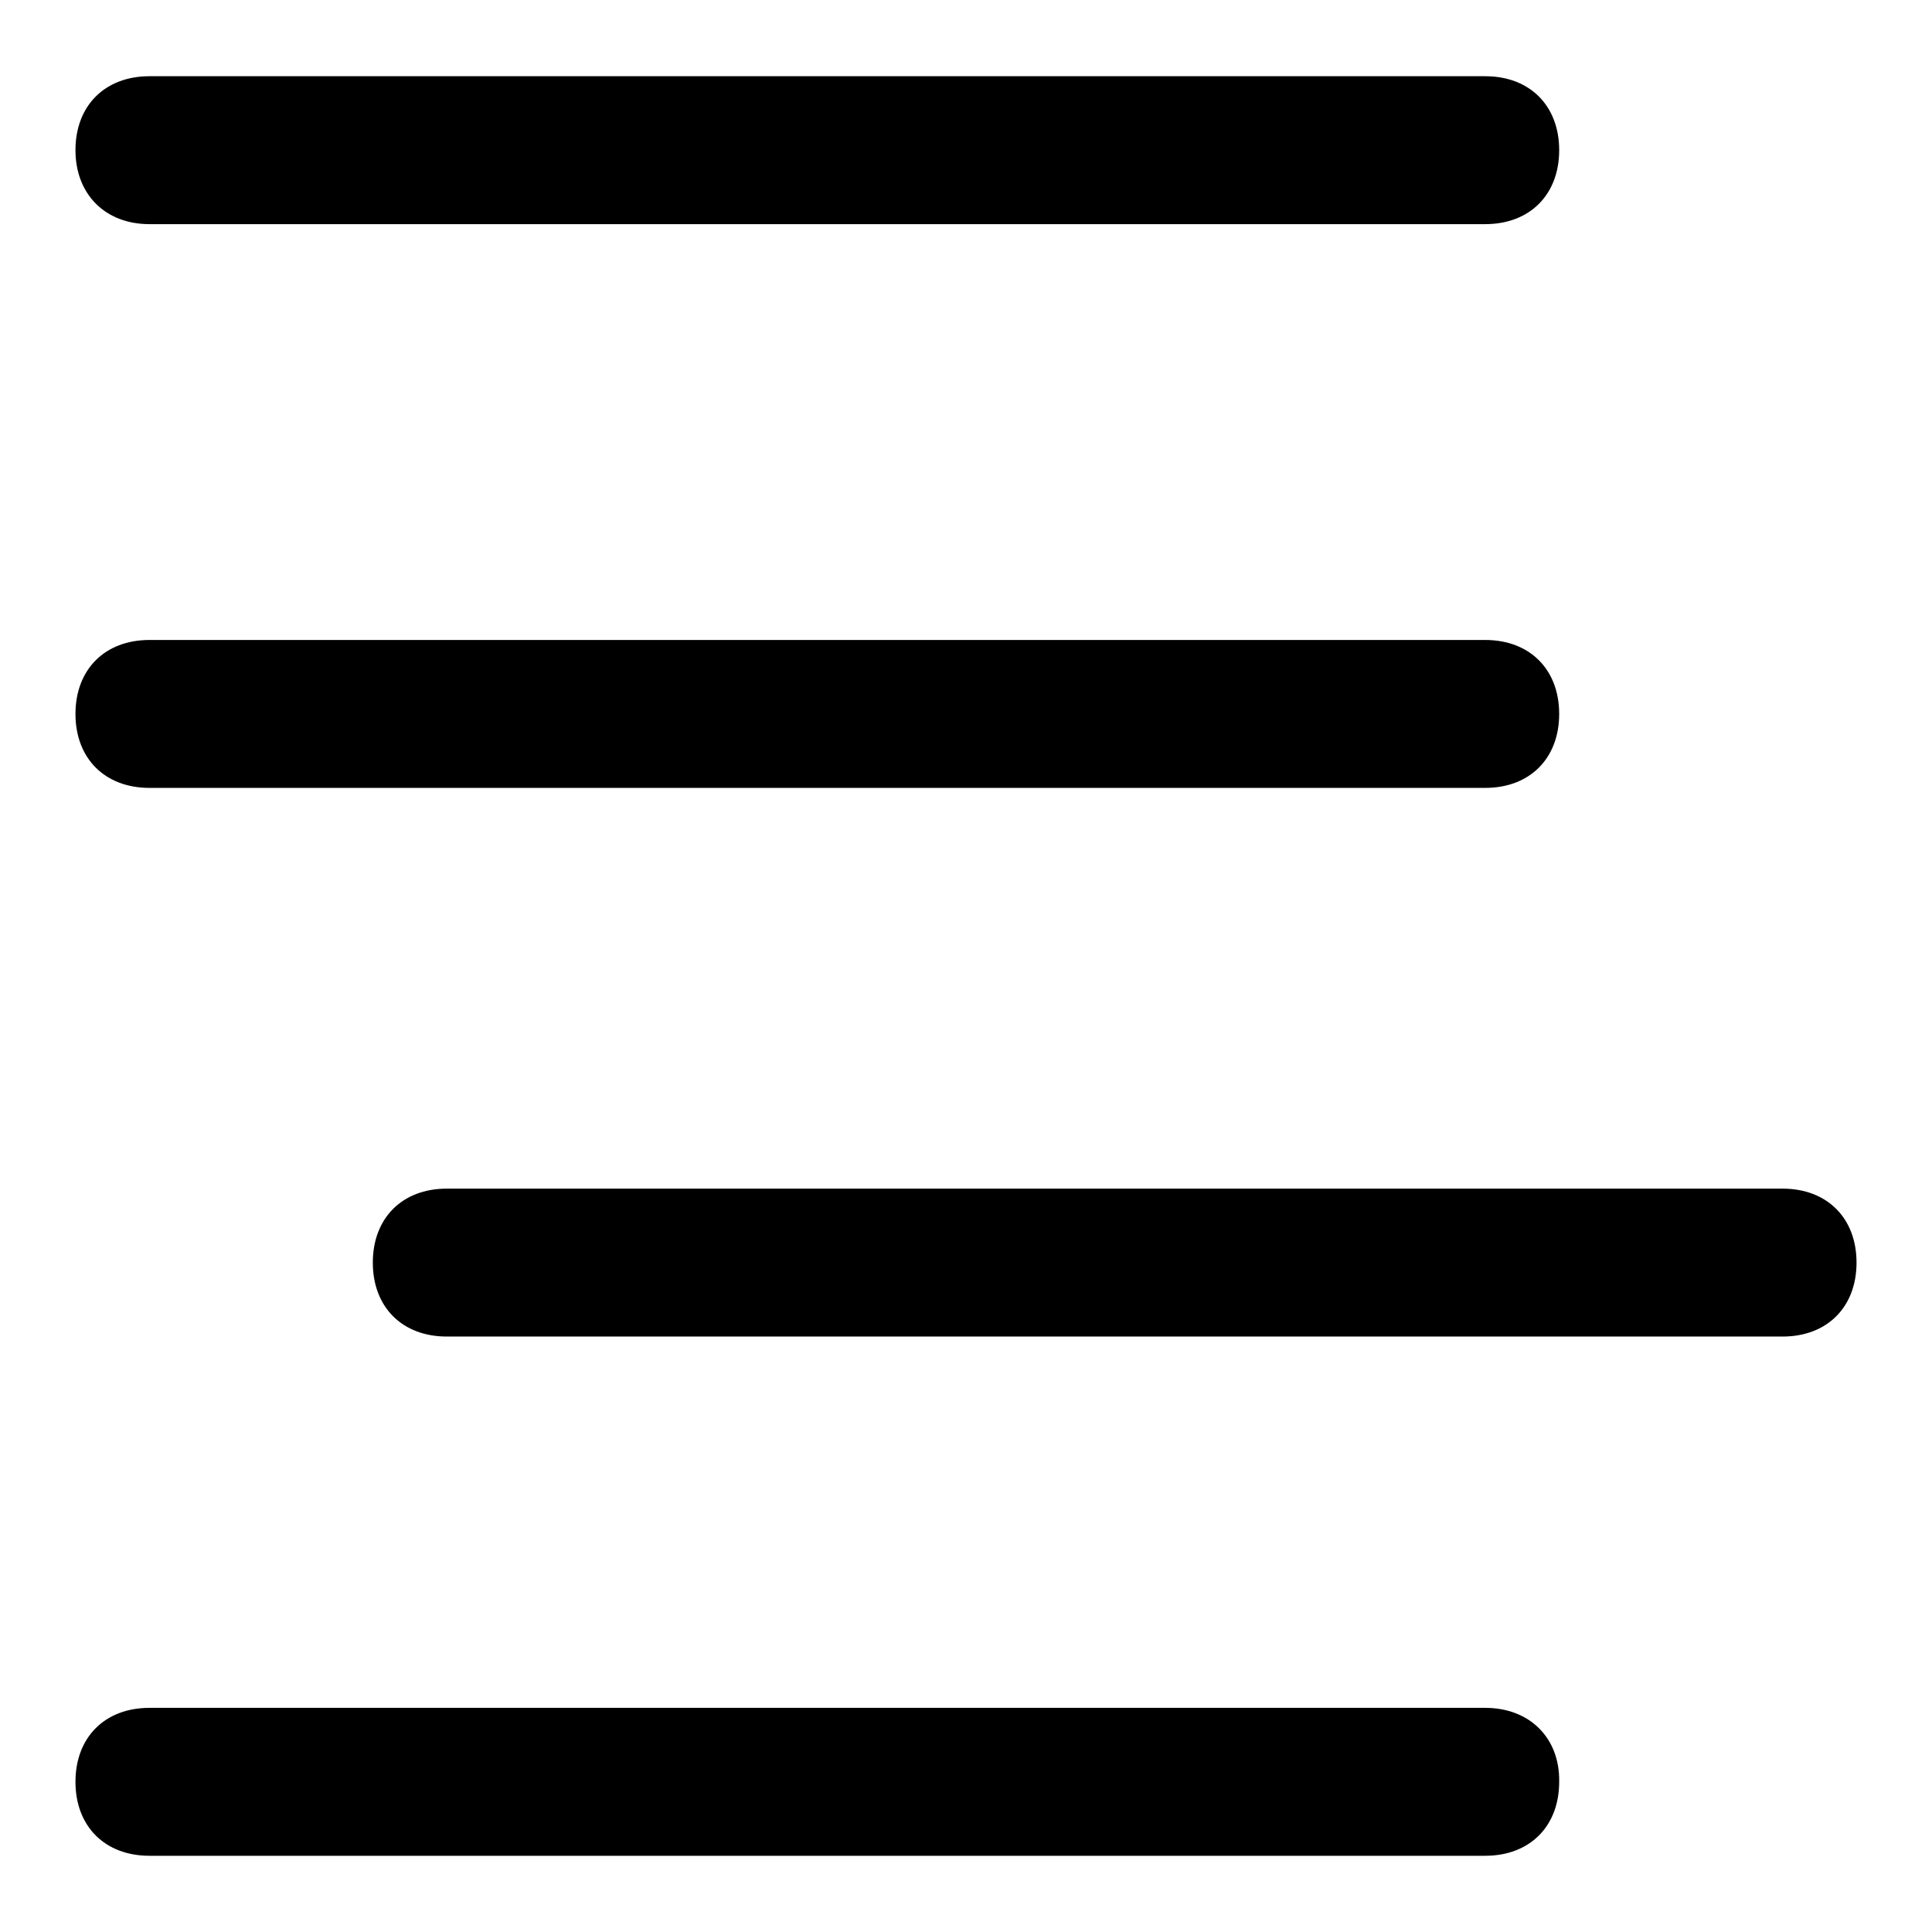
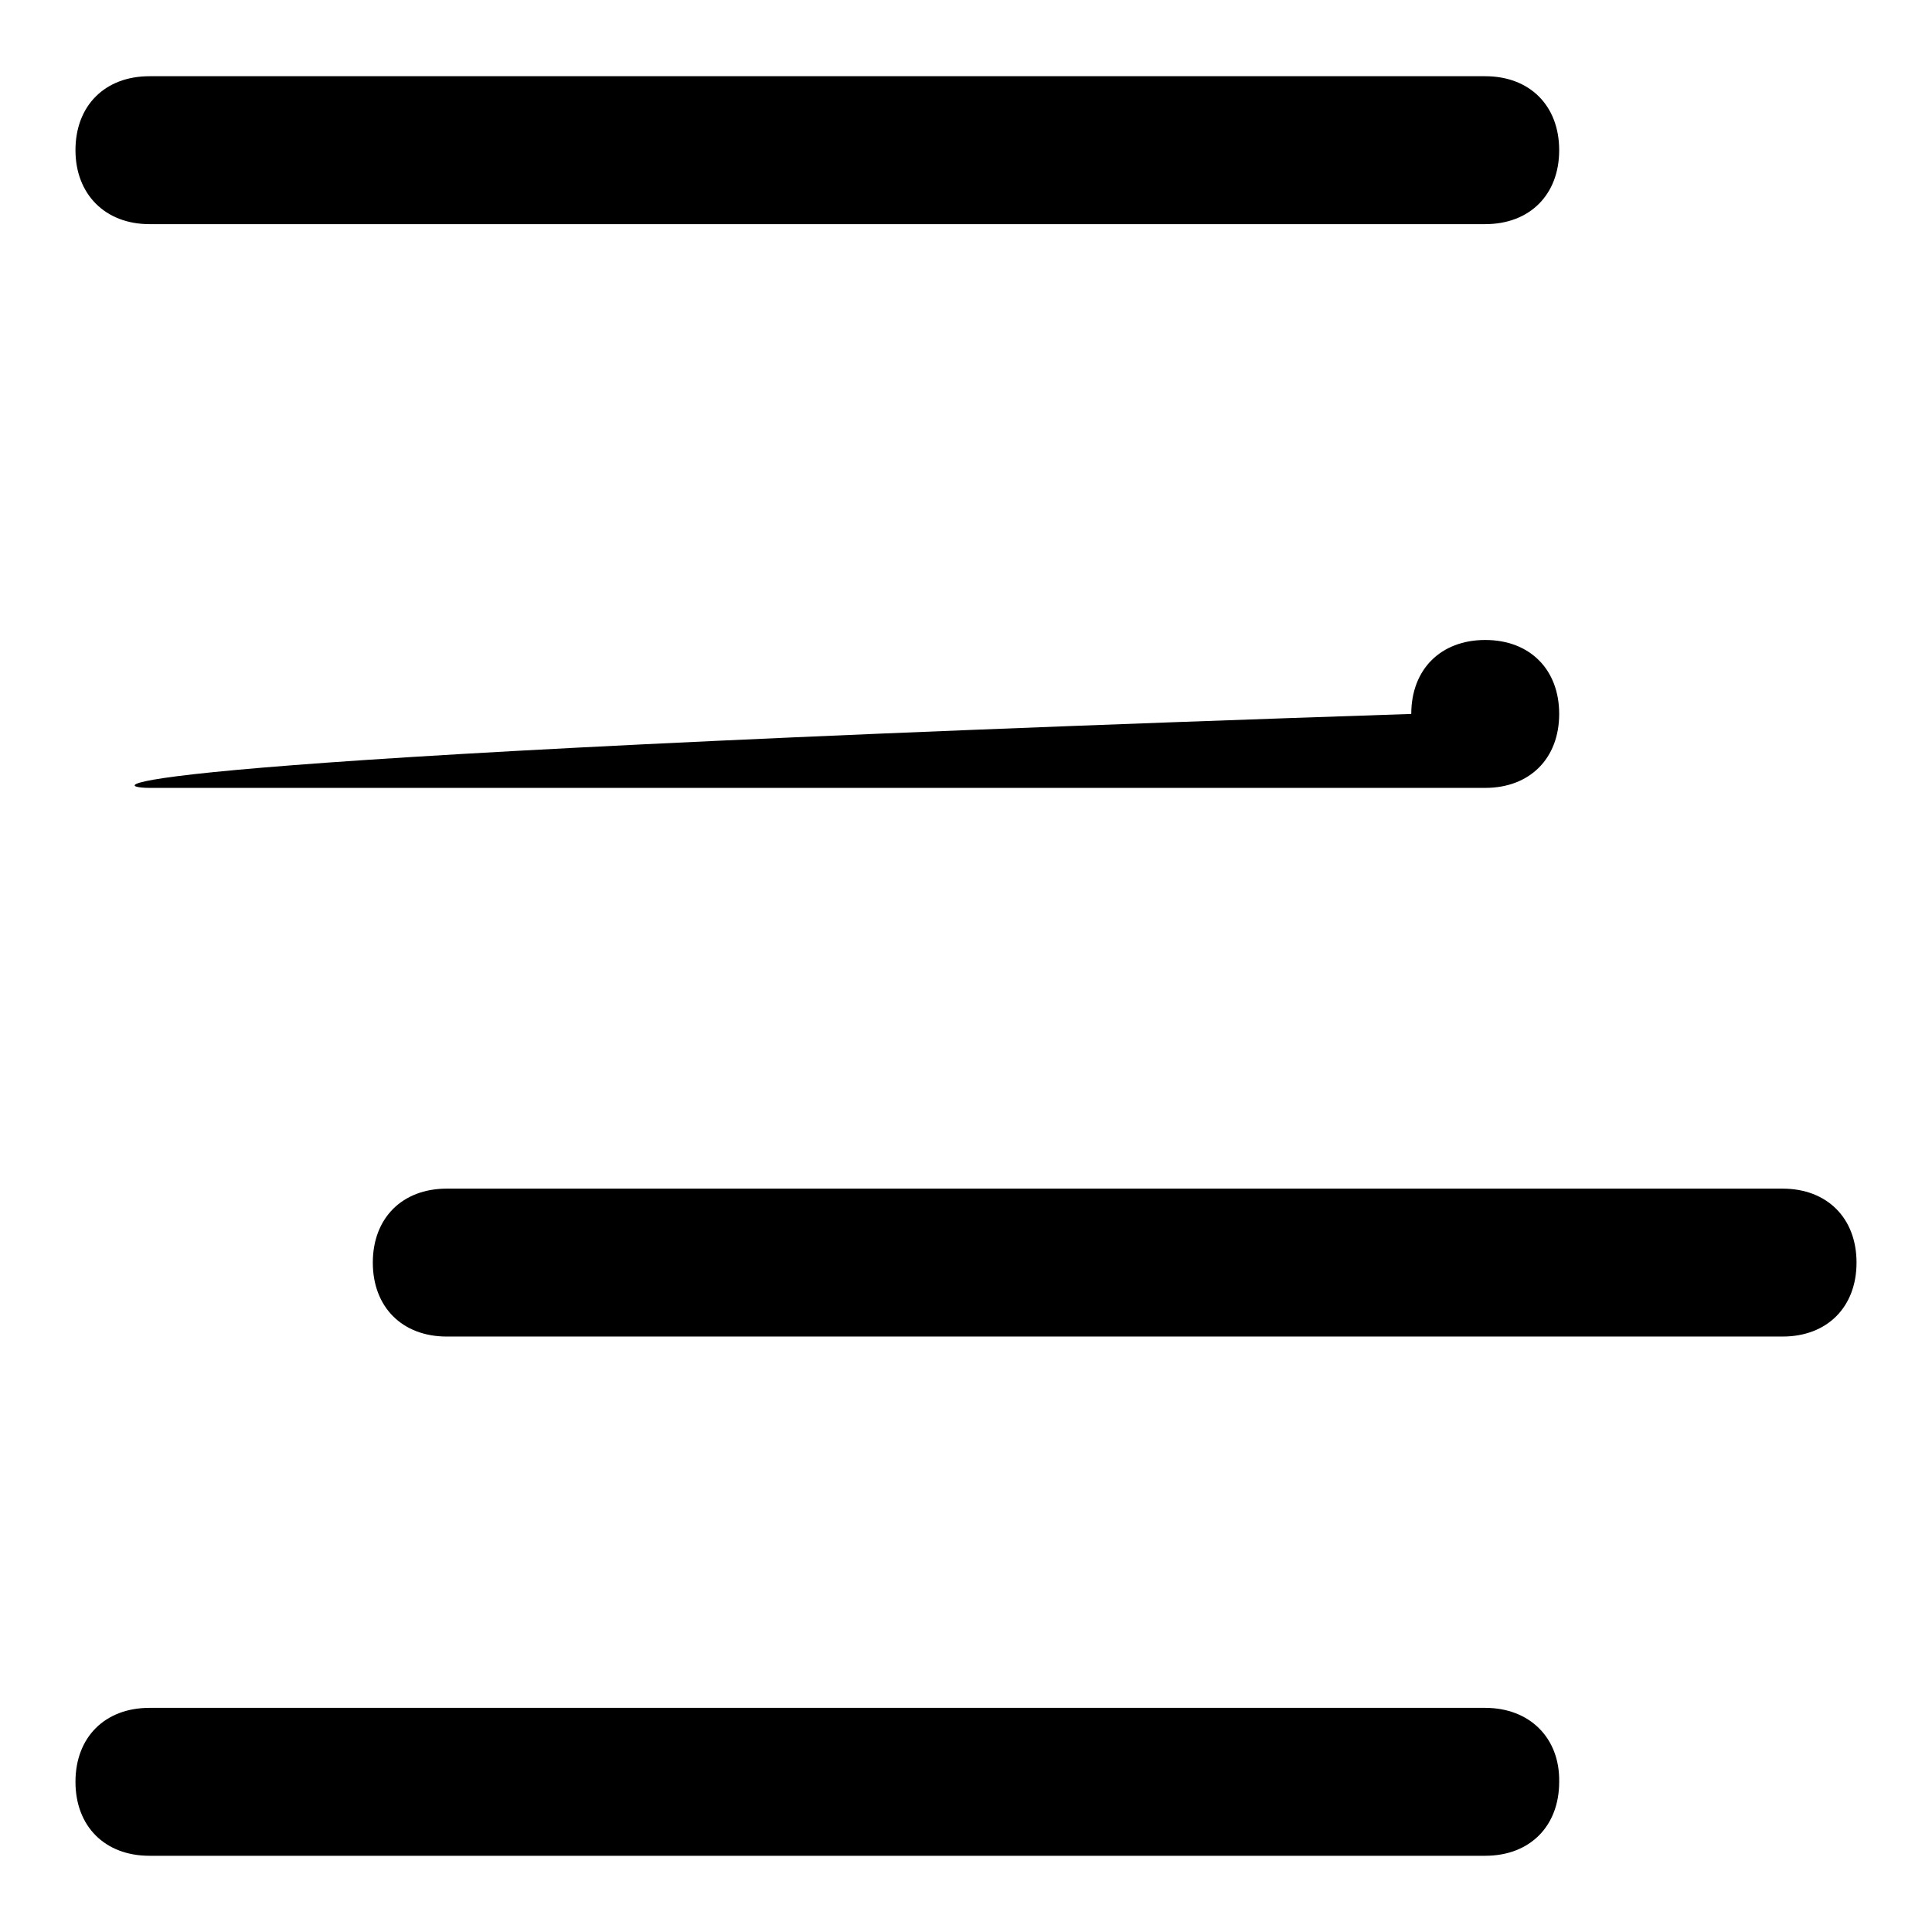
<svg xmlns="http://www.w3.org/2000/svg" version="1.1" x="0px" y="0px" viewBox="0 0 256 256" enable-background="new 0 0 256 256" xml:space="preserve">
  <g>
-     <path fill="#000000" d="M19.8,29.7h177c5.9,0,9.8-3.9,9.8-9.8c0-5.9-3.9-9.8-9.8-9.8h-177c-5.9,0-9.8,3.9-9.8,9.8 C10,25.7,13.9,29.7,19.8,29.7z M19.8,104.4h177c5.9,0,9.8-3.9,9.8-9.8c0-5.9-3.9-9.8-9.8-9.8h-177c-5.9,0-9.8,3.9-9.8,9.8 C10,100.5,13.9,104.4,19.8,104.4z M236.2,157.5h-177c-5.9,0-9.8,3.9-9.8,9.8c0,5.9,3.9,9.8,9.8,9.8h177c5.9,0,9.8-3.9,9.8-9.8 C246,161.4,242.1,157.5,236.2,157.5z M196.8,226.3h-177c-5.9,0-9.8,3.9-9.8,9.8c0,5.9,3.9,9.8,9.8,9.8h177c5.9,0,9.8-3.9,9.8-9.8 C206.7,230.3,202.7,226.3,196.8,226.3z" />
+     <path fill="#000000" d="M19.8,29.7h177c5.9,0,9.8-3.9,9.8-9.8c0-5.9-3.9-9.8-9.8-9.8h-177c-5.9,0-9.8,3.9-9.8,9.8 C10,25.7,13.9,29.7,19.8,29.7z M19.8,104.4h177c5.9,0,9.8-3.9,9.8-9.8c0-5.9-3.9-9.8-9.8-9.8c-5.9,0-9.8,3.9-9.8,9.8 C10,100.5,13.9,104.4,19.8,104.4z M236.2,157.5h-177c-5.9,0-9.8,3.9-9.8,9.8c0,5.9,3.9,9.8,9.8,9.8h177c5.9,0,9.8-3.9,9.8-9.8 C246,161.4,242.1,157.5,236.2,157.5z M196.8,226.3h-177c-5.9,0-9.8,3.9-9.8,9.8c0,5.9,3.9,9.8,9.8,9.8h177c5.9,0,9.8-3.9,9.8-9.8 C206.7,230.3,202.7,226.3,196.8,226.3z" />
  </g>
</svg>